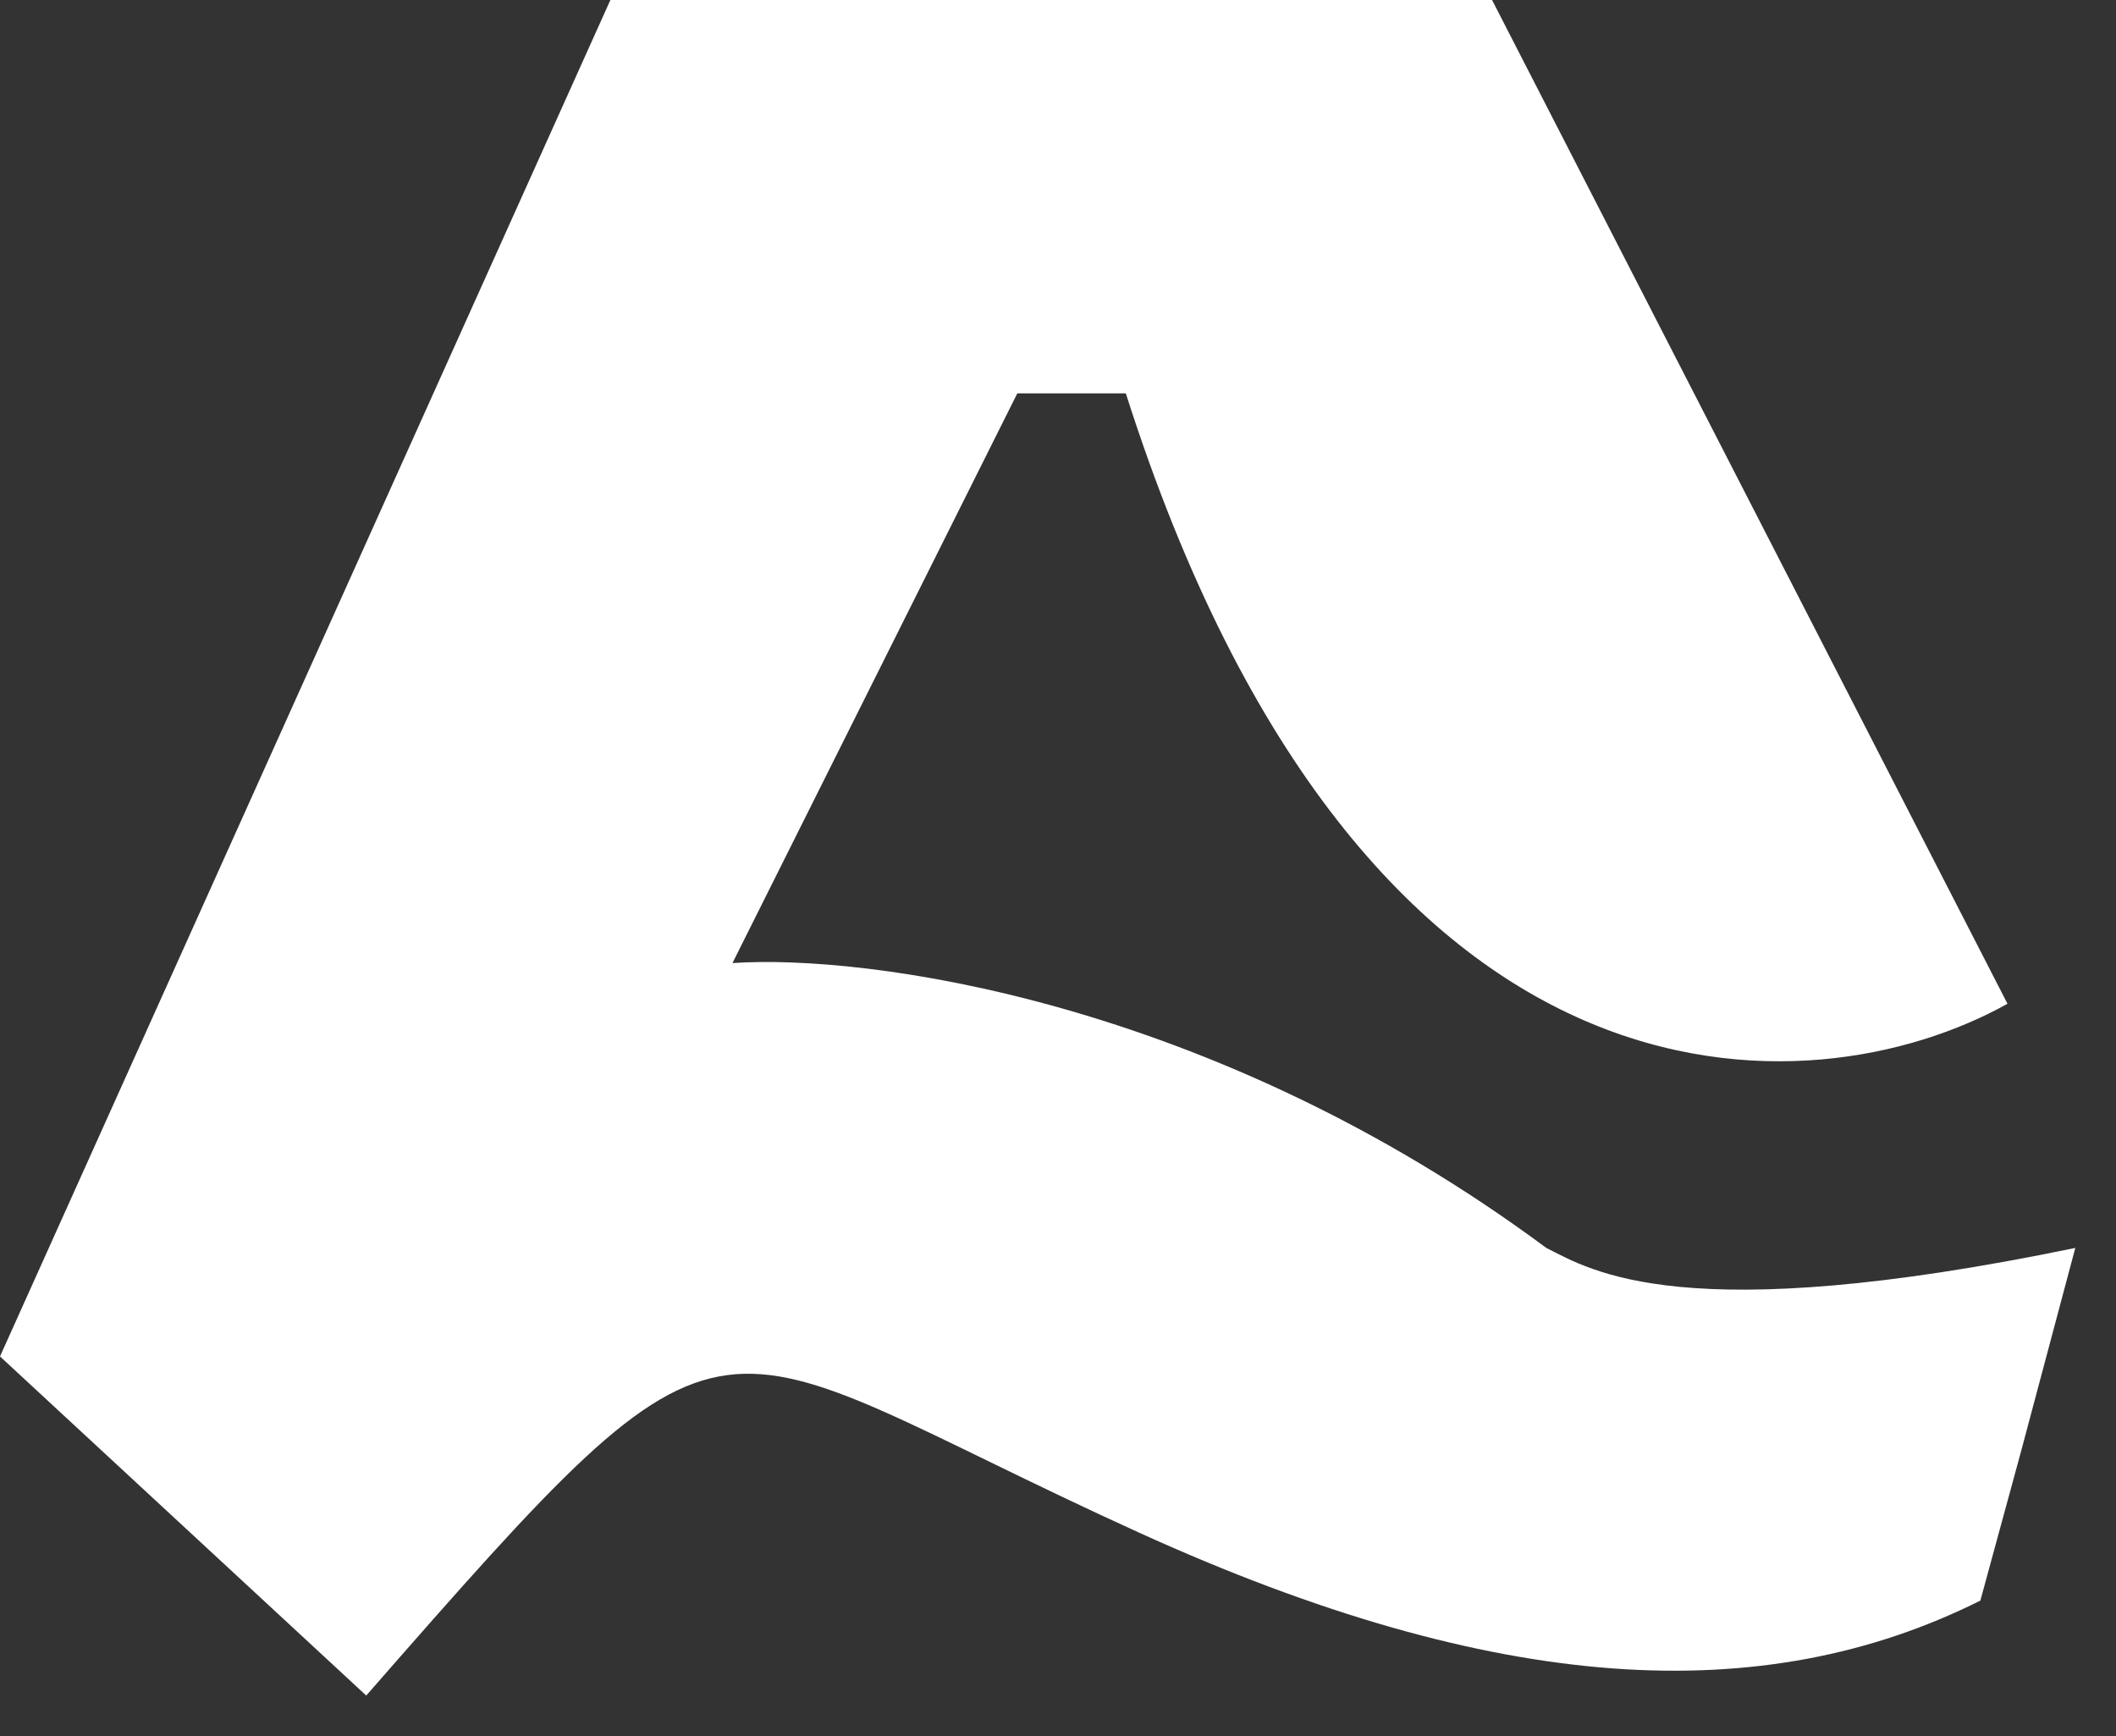
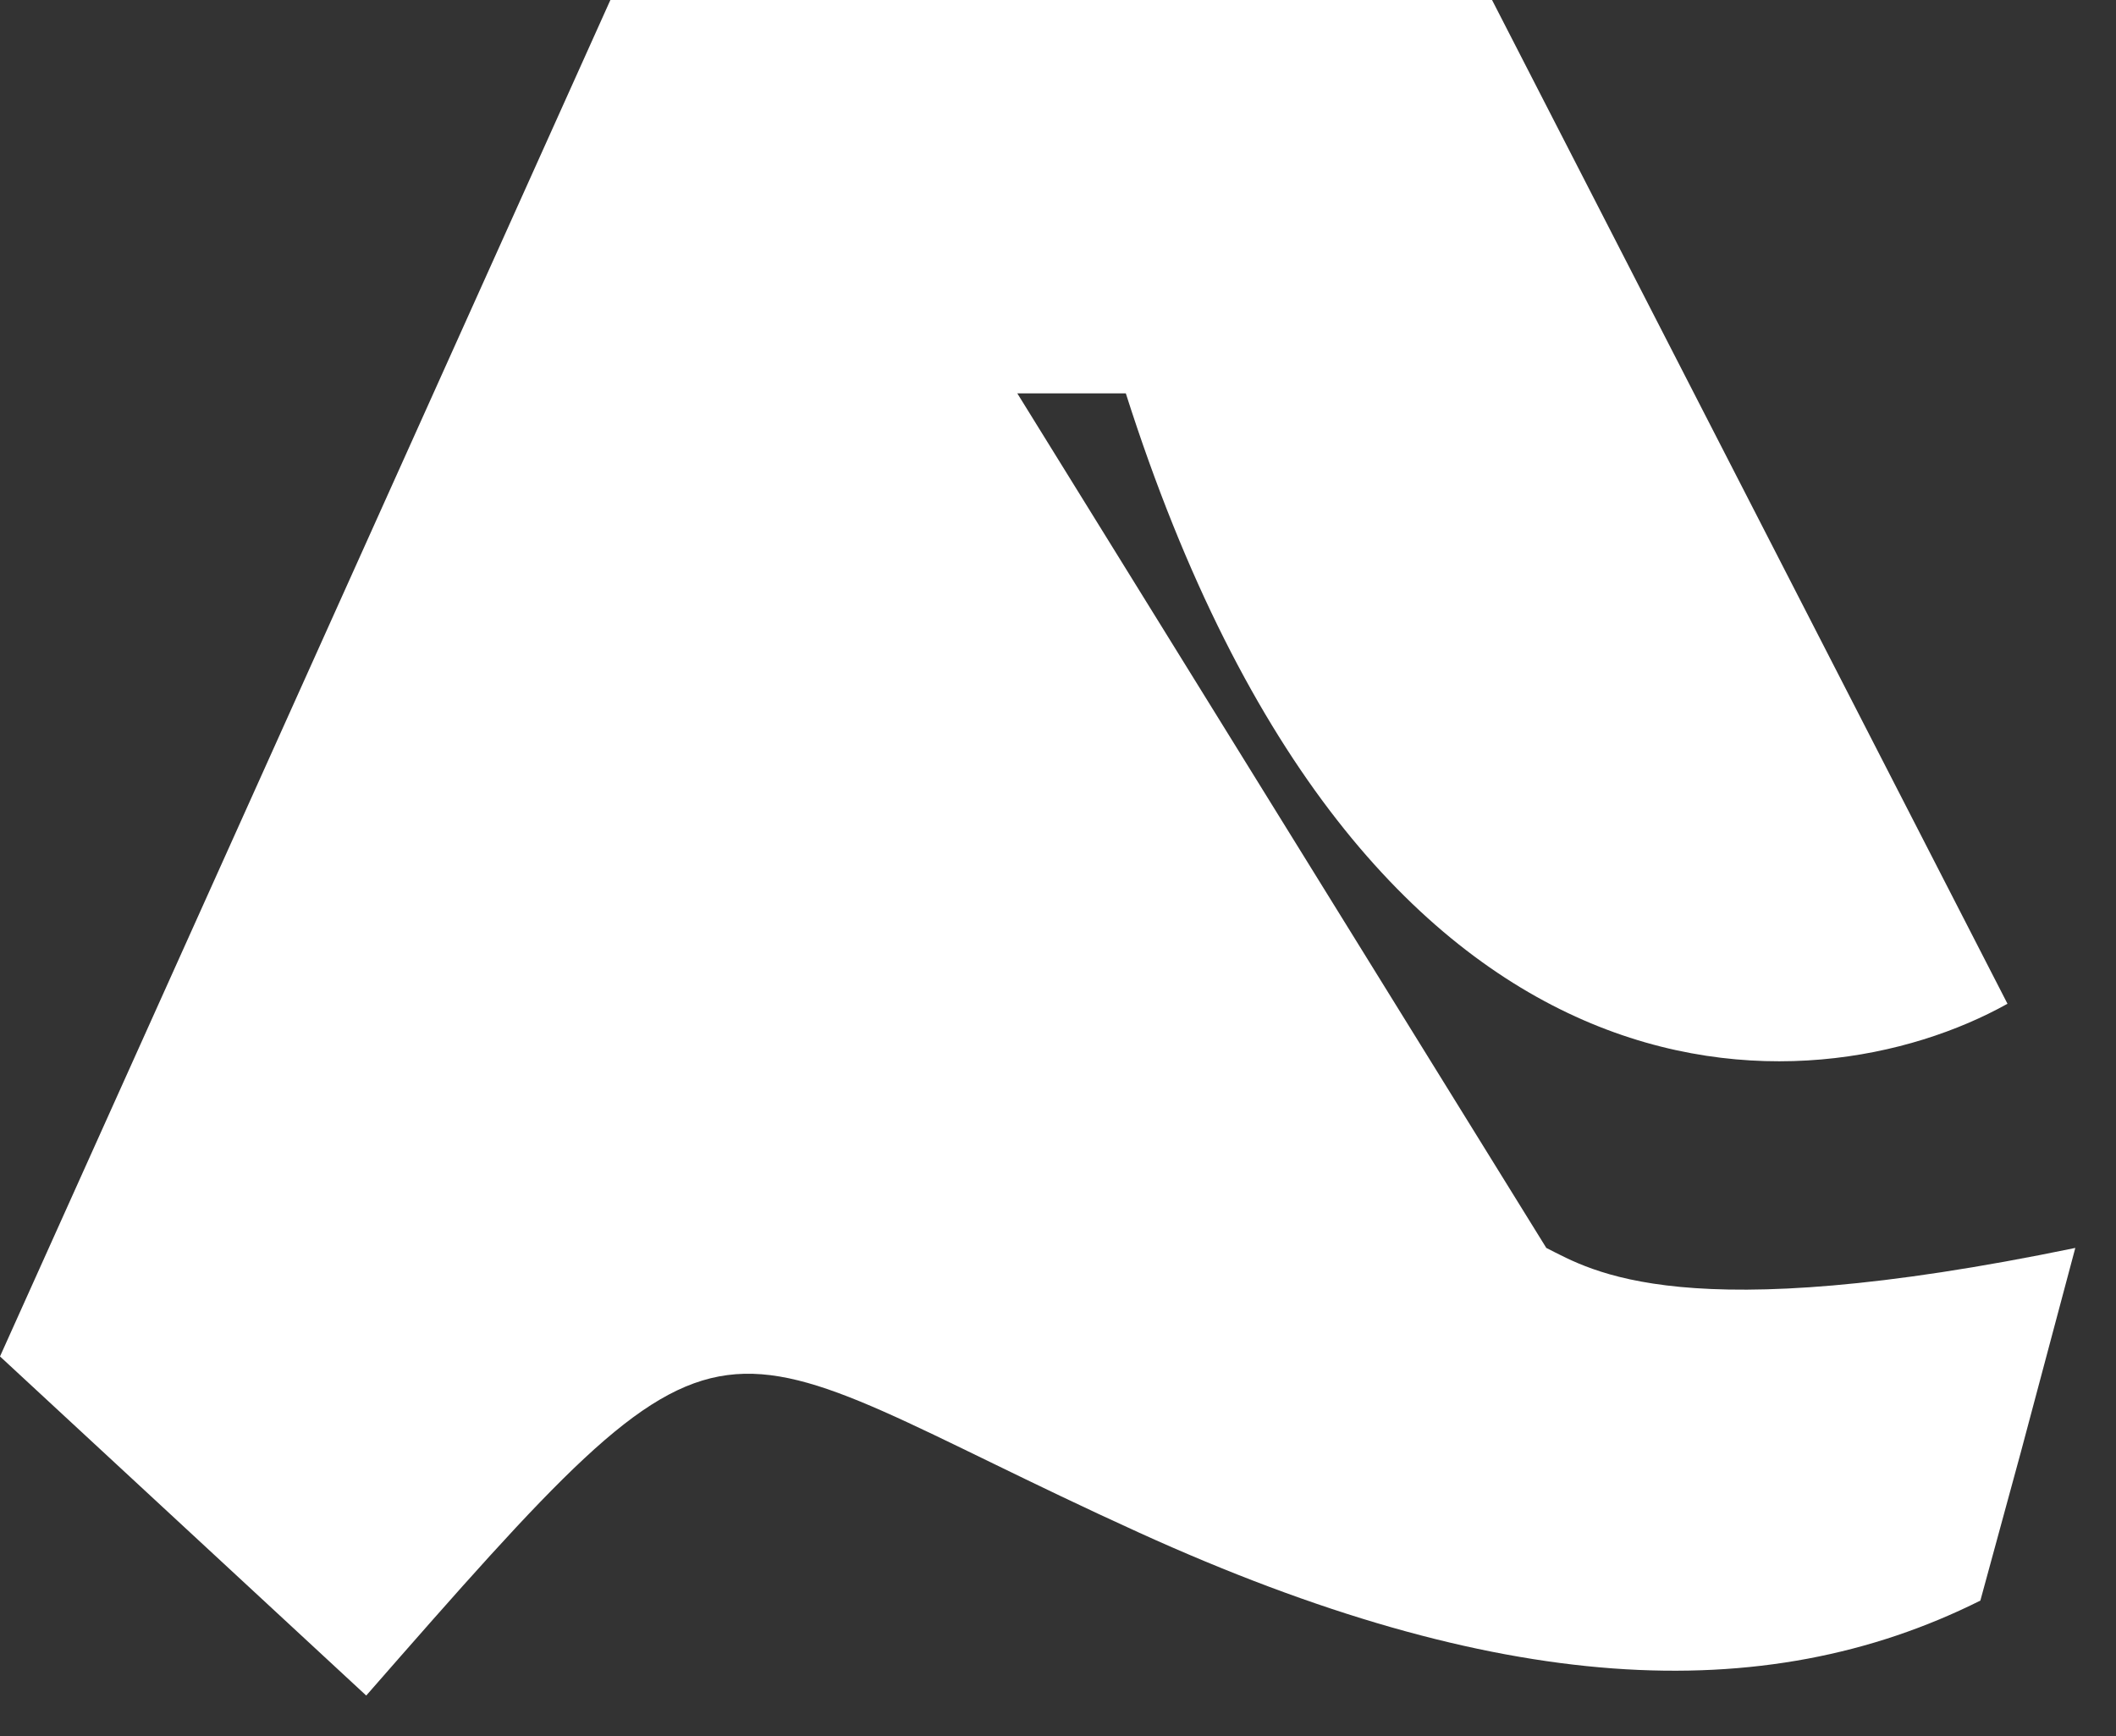
<svg xmlns="http://www.w3.org/2000/svg" width="39" height="32" viewBox="0 0 39 32" fill="none">
  <rect x="0" y="0" width="39" height="32" fill="#333333" stroke="none" />
-   <path d="M27.5 0H11.25L0 25L6.75 31.25C13.75 23.25 12.75 24.5 21 28.25C27.6 31.25 32.5 31.5 36.5 29.5L37.25 26.75L38.25 23C31 24.5 29.333 23.417 28.5 23C22.3 18.4 15.917 17.583 13.5 17.75L18.75 7.25H20.75C25.15 21.05 33.417 20.5 37 18.5L27.5 0Z" fill="white" />
+   <path d="M27.5 0H11.25L0 25L6.75 31.25C13.75 23.25 12.75 24.5 21 28.25C27.6 31.25 32.5 31.5 36.5 29.5L37.25 26.75L38.25 23C31 24.5 29.333 23.417 28.5 23L18.75 7.25H20.75C25.15 21.05 33.417 20.5 37 18.5L27.5 0Z" fill="white" />
</svg>